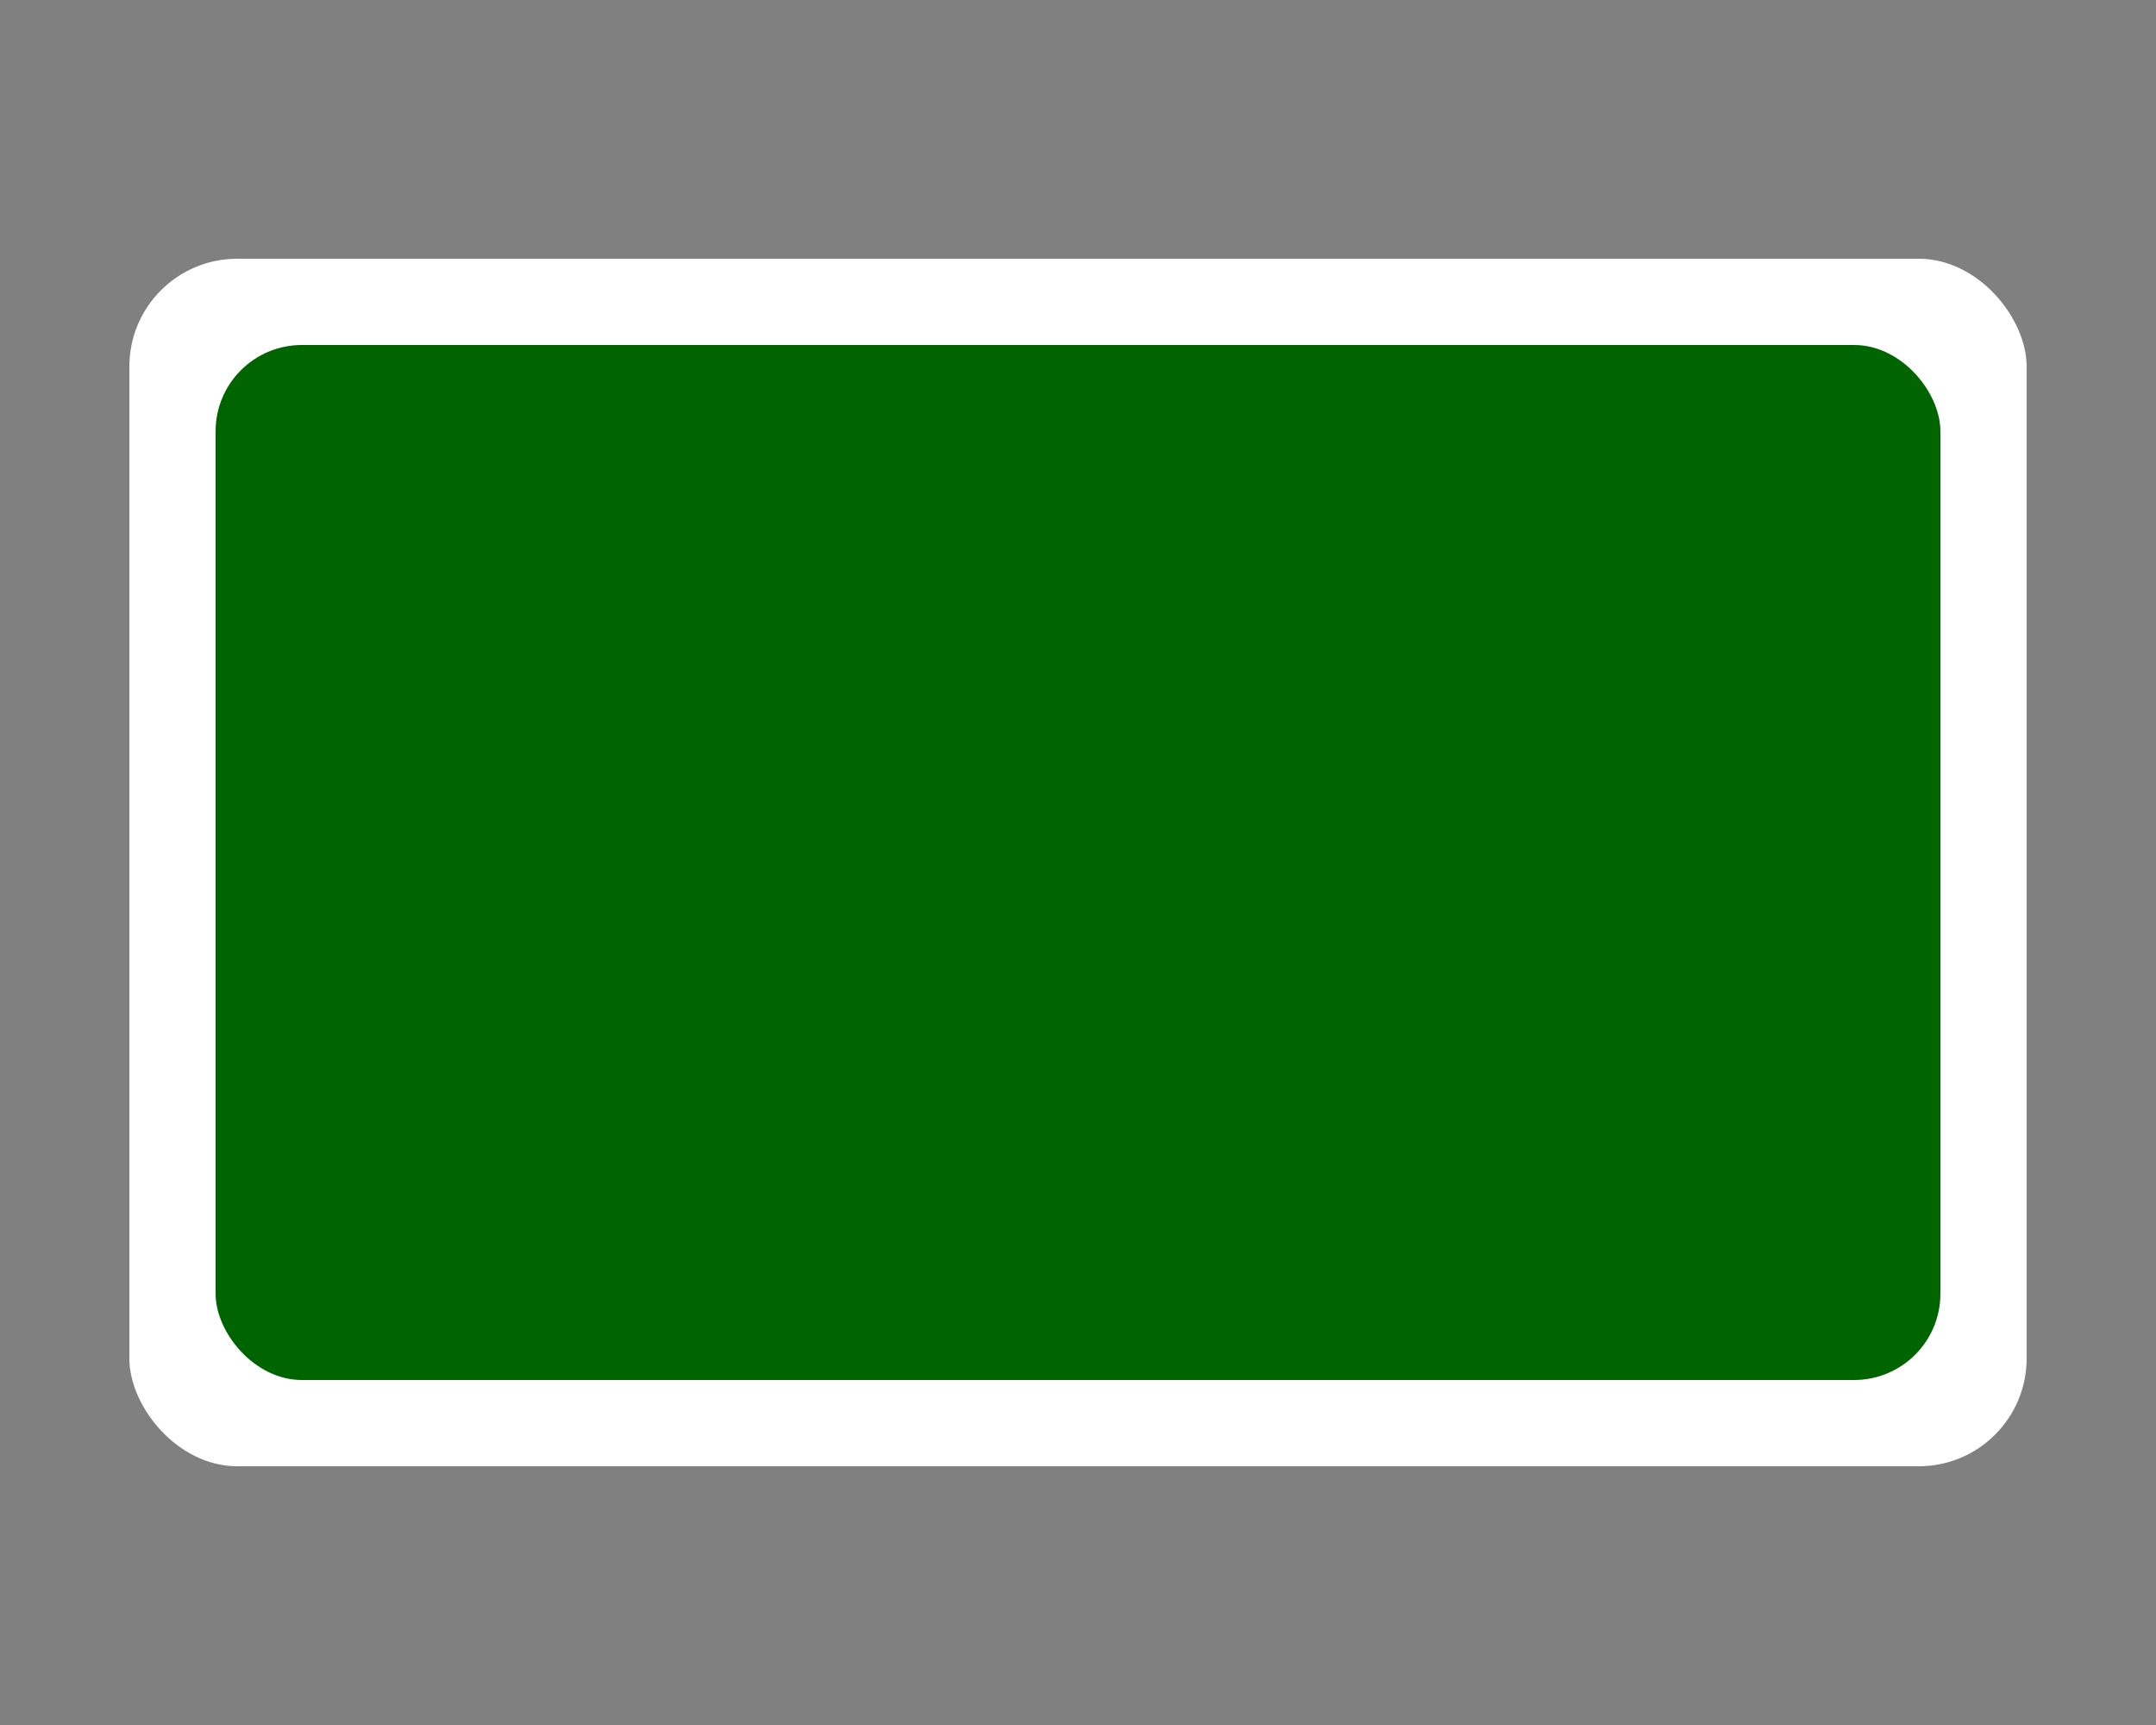
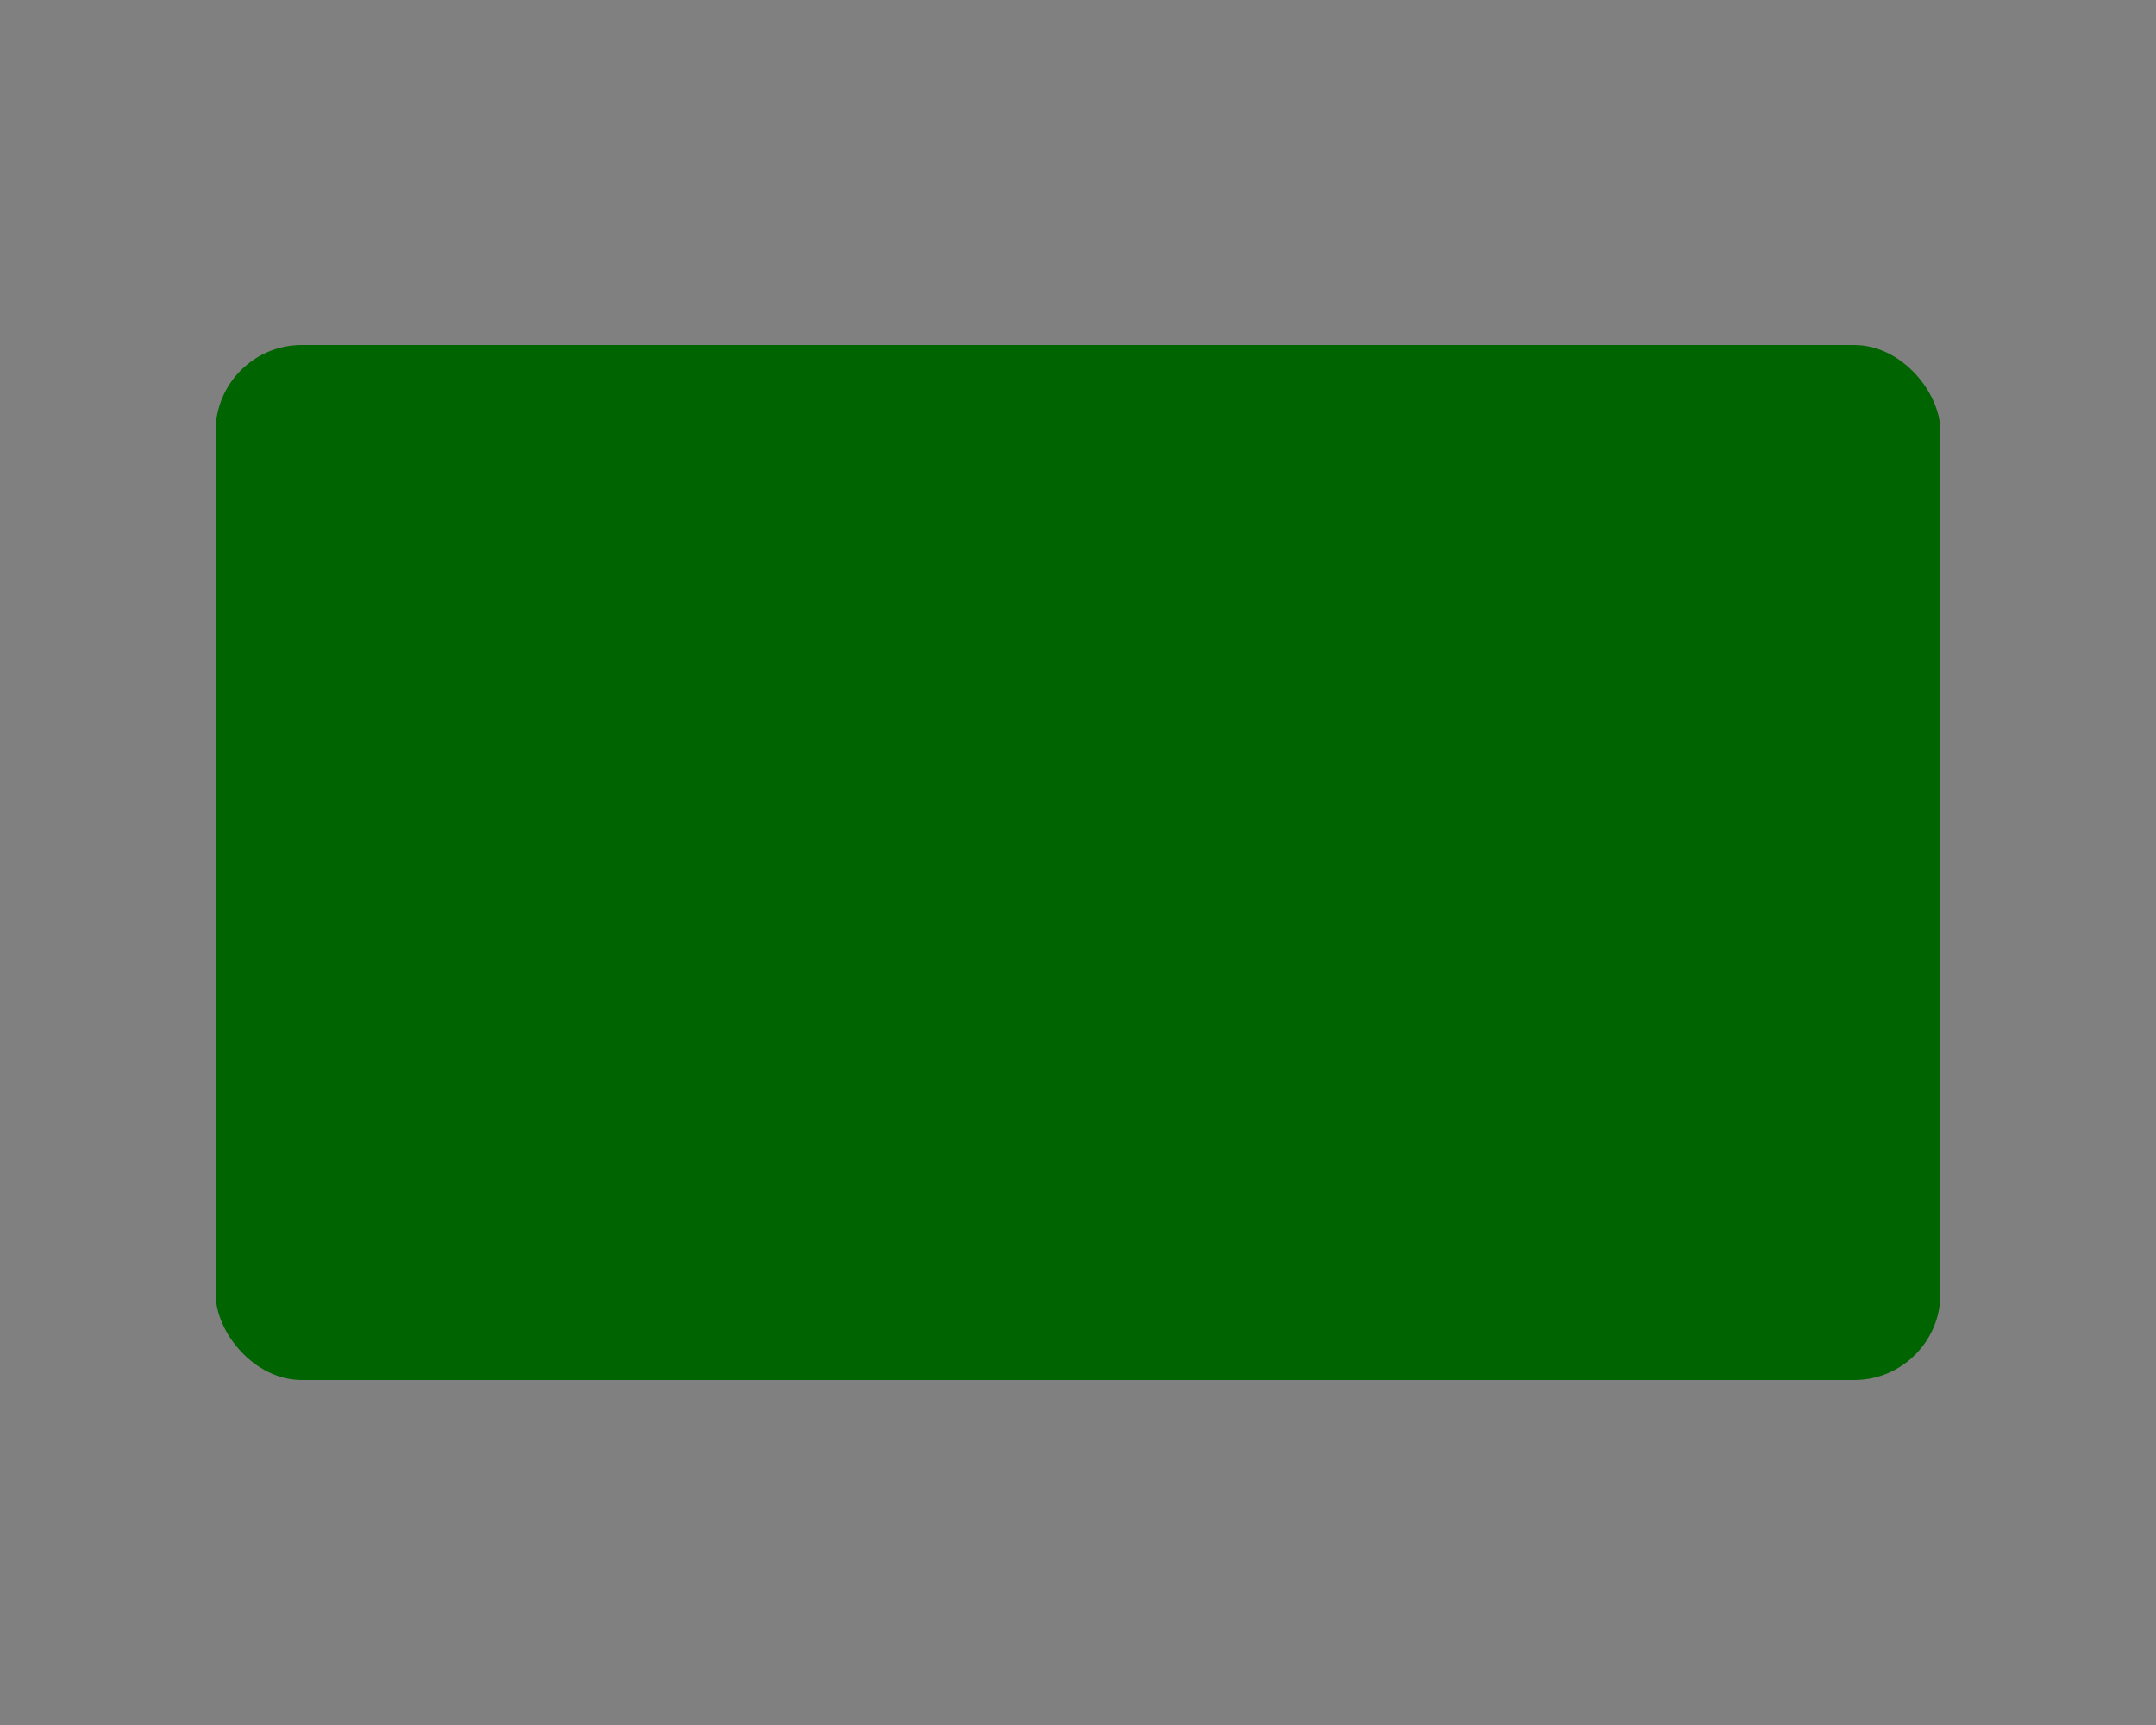
<svg xmlns="http://www.w3.org/2000/svg" viewBox="0 0 500 400" width="500" height="400">
  <rect x="0" y="0" width="500" height="400" fill="#808080" stroke="none" />
-   <rect x="30" y="60" width="440" height="280" rx="25" ry="25" fill="#ffffff" />
  <rect x="50" y="80" width="400" height="240" rx="20" ry="20" fill="#006400" />
</svg>